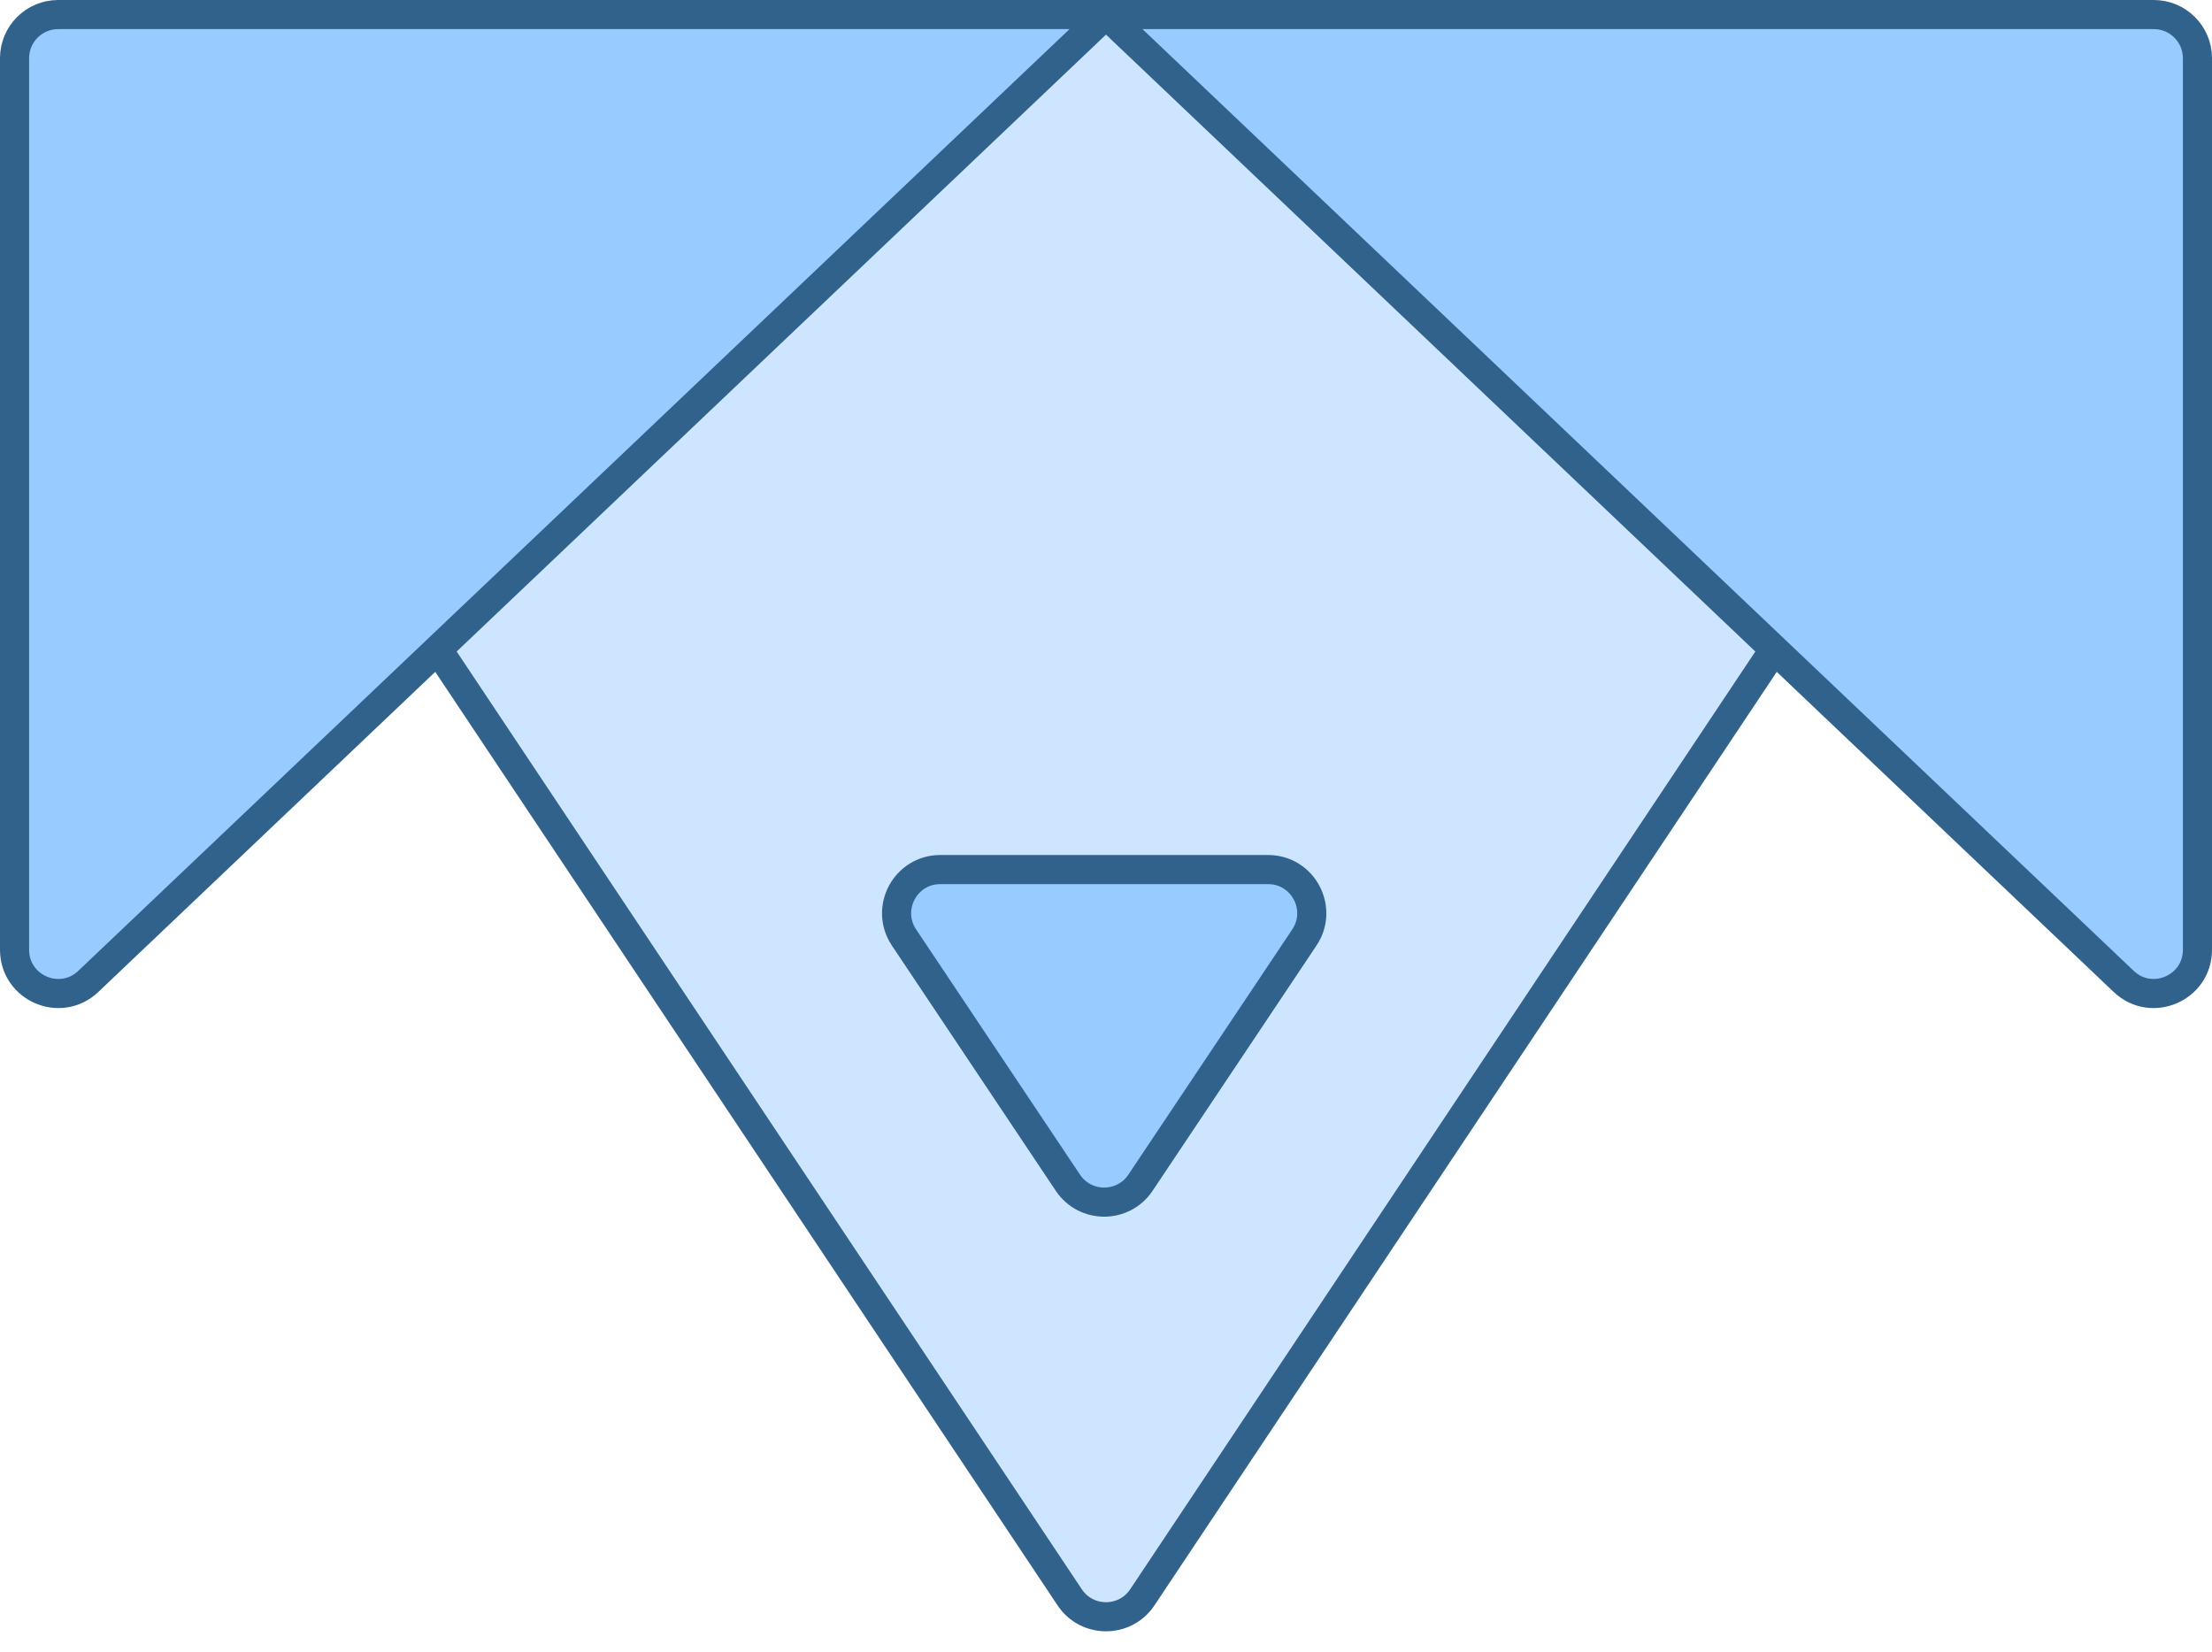
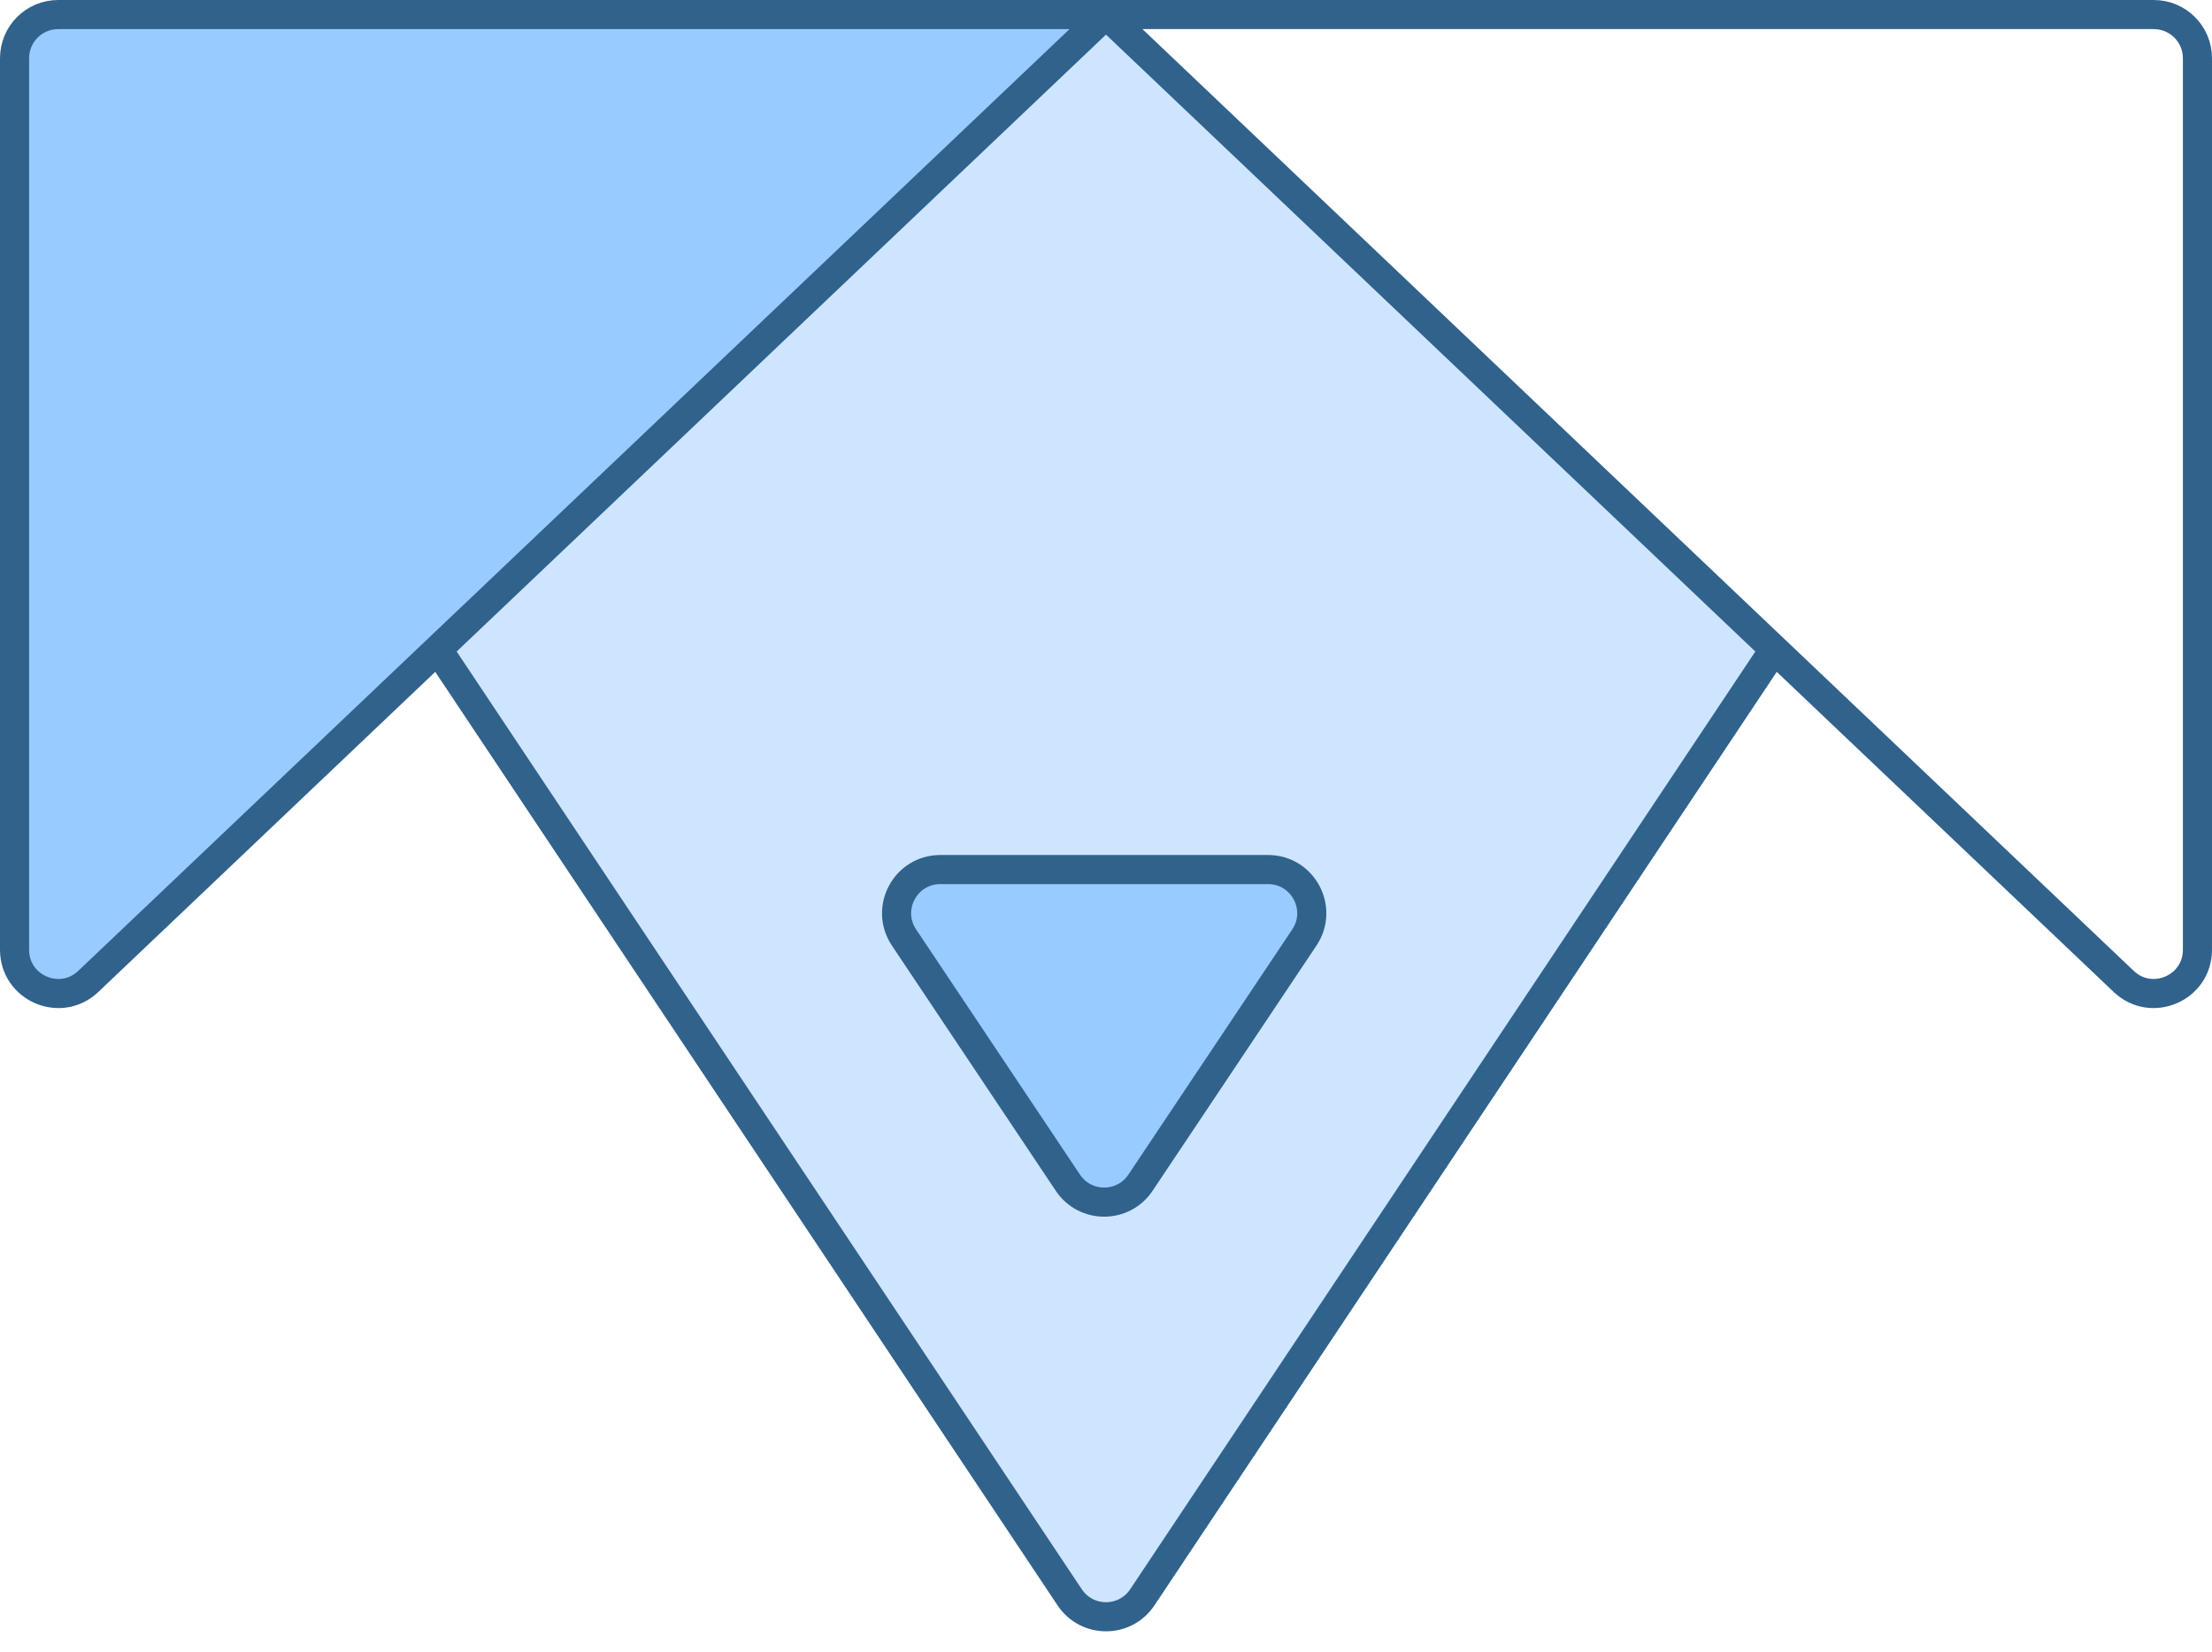
<svg xmlns="http://www.w3.org/2000/svg" width="608" height="454" viewBox="0 0 608 454" fill="none">
  <path d="M304 4L120.326 178.49L294.015 439.023C298.765 446.148 309.235 446.148 313.985 439.023L487.674 178.49L304 4Z" fill="#CEE5FF" />
  <path d="M16 4C9.373 4 4 9.373 4 16V261.048C4 271.591 16.621 277.01 24.265 269.748L120.326 178.49L304 4H16Z" fill="#98CBFF" />
-   <path d="M604 16C604 9.373 598.627 4 592 4H304L487.674 178.49L583.735 269.748C591.379 277.01 604 271.591 604 261.048V16Z" fill="#98CBFF" />
  <path d="M304 4H16C9.373 4 4 9.373 4 16V261.048C4 271.591 16.621 277.01 24.265 269.748L120.326 178.49M304 4H592C598.627 4 604 9.373 604 16V261.048C604 271.591 591.379 277.01 583.735 269.748L487.674 178.49M304 4L120.326 178.49M304 4L487.674 178.49M120.326 178.49L294.015 439.023C298.765 446.148 309.235 446.148 313.985 439.023L487.674 178.49" stroke="#30628C" stroke-width="8" />
  <path d="M258.453 239C248.862 239 243.147 249.694 248.476 257.668L293.523 325.071C298.274 332.181 308.726 332.181 313.477 325.071L358.524 257.668C363.853 249.694 358.138 239 348.547 239H258.453Z" fill="#98CBFF" stroke="#30628C" stroke-width="8" />
</svg>